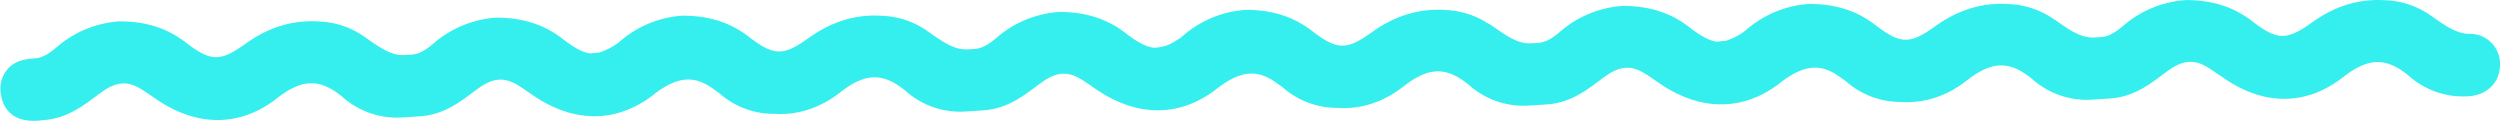
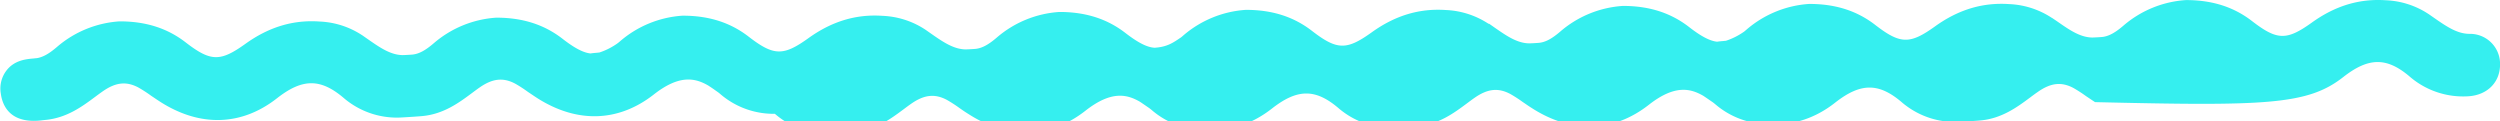
<svg xmlns="http://www.w3.org/2000/svg" id="Layer_1" data-name="Layer 1" width="843.29" height="40.93" viewBox="0 0 843.29 40.93">
-   <path d="M832.9,11.42c-4.16-.05-7.78-2.57-12-5.5l-1.62-1.13-.13-.08A28.19,28.19,0,0,0,804.79.09c-8.91-.61-17.1,1.86-25,7.55-8.49,6.08-11.69,6-20.16-.54-6.15-4.74-13.29-7-21.84-7.07h-.24l-.24,0a35.86,35.86,0,0,0-21,8.58c-2.78,2.4-4.89,3.55-7,3.84-.59.08-2.87.2-3.57.21-4.13-.07-7.73-2.59-11.9-5.5L692.2,6.05,692.07,6a28.28,28.28,0,0,0-14.39-4.62c-8.91-.6-17.1,1.86-25,7.55-8.48,6.08-11.69,6-20.16-.54-6.14-4.74-13.29-7-21.83-7.06h-.48a35.92,35.92,0,0,0-21,8.59l-.81.69a23.21,23.21,0,0,1-6.2,3.14h0l-1,.1c-.6.05-1.3.11-2,.22-2.46-.26-5.43-1.82-9.51-5-6.15-4.74-13.29-7-21.84-7.07h-.23l-.24,0a35.89,35.89,0,0,0-21,8.58c-2.78,2.4-4.88,3.55-7,3.84-.59.08-2.87.2-3.57.21-4.13-.07-7.73-2.59-11.9-5.5l-1.62-1.13L502.07,8a28.35,28.35,0,0,0-14.4-4.62c-8.91-.61-17.1,1.86-25,7.55-8.49,6.08-11.69,6-20.16-.54-6.15-4.74-13.29-7-21.84-7.06h-.47a35.92,35.92,0,0,0-21,8.59c-.24.22-.49.43-.74.63l-.13.09c-2.7,1.84-4.67,3.19-8.86,3.47-2.53-.14-5.59-1.69-9.87-5-6.14-4.74-13.29-7-21.83-7.07h-.24l-.24,0a35.86,35.86,0,0,0-21,8.58c-2.78,2.4-4.89,3.55-7,3.84-.59.08-2.87.2-3.57.21-4.13-.07-7.74-2.59-11.91-5.5l-1.61-1.13-.13-.08a28.22,28.22,0,0,0-14.4-4.62c-8.9-.62-17.1,1.86-25,7.55-8.48,6.08-11.69,6-20.16-.54-6.14-4.74-13.29-7-21.84-7.06h-.47a35.89,35.89,0,0,0-21,8.59c-.27.24-.54.46-.82.68a22.89,22.89,0,0,1-6.19,3.15h0l-1,.1c-.6.05-1.3.11-2,.22-2.46-.26-5.43-1.82-9.51-5-6.15-4.74-13.29-7-21.84-7.07h-.24l-.23,0a35.89,35.89,0,0,0-21,8.58c-2.78,2.4-4.88,3.55-7,3.84-.59.08-2.87.2-3.57.21-4.13-.07-7.73-2.59-11.9-5.5l-1.62-1.13-.13-.08a28.19,28.19,0,0,0-14.4-4.62c-8.9-.62-17.09,1.86-25,7.55-8.49,6.08-11.69,6-20.16-.54-6.15-4.74-13.29-7-21.84-7.06h-.48a35.89,35.89,0,0,0-21,8.58c-2.78,2.4-4.88,3.55-7,3.85-.33,0-.67.07-1,.09-2.36.21-6.31.54-9,3.94a10,10,0,0,0-2,7.87c.47,3.59,2.58,9.22,11.15,9.22a22.27,22.27,0,0,0,2.83-.19l1-.11h0c7.25-.65,12.54-4.59,16.79-7.75.87-.65,1.74-1.29,2.63-1.91,4.4-3.07,8-3.44,12.07-1.25a46.8,46.8,0,0,1,4.2,2.72c1,.67,2,1.35,3,2,13.48,8.66,27.51,8.26,39.5-1.13,8.53-6.68,14.59-6.74,22.35-.22a27.57,27.57,0,0,0,19.93,6.69l.84-.05c1.54-.09,4.42-.27,5.81-.4,7.25-.64,12.54-4.58,16.79-7.74.87-.65,1.74-1.3,2.62-1.91,4.41-3.07,8-3.44,12.08-1.25a44.62,44.62,0,0,1,4.19,2.72c1,.66,2,1.35,3,2,13.49,8.67,27.51,8.27,39.5-1.12,8.72-6.83,14-5.52,18.37-3,.78.52,1.54,1,2.31,1.57l.89.62.13.09c.22.18.45.35.62.5a27.59,27.59,0,0,0,18.51,6.75c7.74.5,15.36-2,22.06-7.25,8.53-6.68,14.59-6.74,22.34-.22a27.61,27.61,0,0,0,19.94,6.69l.84-.05c1.54-.09,4.42-.27,5.81-.4,7.25-.64,12.54-4.58,16.79-7.74.87-.65,1.74-1.3,2.62-1.91,4.41-3.07,8-3.44,12.08-1.25a46,46,0,0,1,4.2,2.72c.95.66,1.94,1.35,3,2,13.49,8.67,27.52,8.27,39.5-1.12,8.72-6.83,14-5.53,18.37-3,.77.51,1.54,1.05,2.31,1.57l.9.62.12.1c.23.17.45.34.62.49a27.76,27.76,0,0,0,18.16,6.75h.35c7.73.52,15.36-2,22.06-7.25,8.55-6.69,14.61-6.74,22.31-.25a27.65,27.65,0,0,0,20,6.72l.84-.05c1.55-.09,4.42-.27,5.81-.4,7.25-.64,12.54-4.58,16.79-7.74.87-.65,1.74-1.3,2.62-1.91,4.41-3.07,8-3.44,12.08-1.25a44.7,44.7,0,0,1,4.2,2.72c1,.66,1.94,1.35,3,2,13.49,8.67,27.52,8.27,39.5-1.12,8.73-6.83,14-5.52,18.37-3,.78.52,1.55,1.05,2.32,1.58l.89.61.12.09.62.49a27.75,27.75,0,0,0,18.52,6.76c7.73.5,15.35-2,22-7.25,8.55-6.69,14.61-6.74,22.31-.25a27.65,27.65,0,0,0,20,6.72l.85-.05c1.54-.09,4.41-.27,5.8-.4,7.25-.64,12.54-4.58,16.79-7.74.87-.65,1.74-1.3,2.63-1.91,4.4-3.07,8-3.45,12.07-1.25a46.8,46.8,0,0,1,4.2,2.72c1,.66,2,1.35,3,2C764.4,35.8,778.43,35.4,790.41,26c8.55-6.69,14.62-6.74,22.31-.26a27.62,27.62,0,0,0,20,6.73c6.37-.44,10.63-4.78,10.59-10.79A10.13,10.13,0,0,0,832.9,11.42Z" fill="#35efef" />
+   <path d="M832.9,11.42c-4.16-.05-7.78-2.57-12-5.5l-1.62-1.13-.13-.08A28.19,28.19,0,0,0,804.79.09c-8.91-.61-17.1,1.86-25,7.55-8.49,6.08-11.69,6-20.16-.54-6.15-4.74-13.29-7-21.84-7.07h-.24l-.24,0a35.86,35.86,0,0,0-21,8.58c-2.78,2.4-4.89,3.55-7,3.84-.59.08-2.87.2-3.57.21-4.13-.07-7.73-2.59-11.9-5.5L692.2,6.05,692.07,6a28.28,28.28,0,0,0-14.39-4.62c-8.91-.6-17.1,1.86-25,7.55-8.48,6.08-11.69,6-20.16-.54-6.14-4.74-13.29-7-21.83-7.06h-.48a35.92,35.92,0,0,0-21,8.59l-.81.69a23.21,23.21,0,0,1-6.2,3.14h0l-1,.1c-.6.05-1.3.11-2,.22-2.46-.26-5.43-1.82-9.51-5-6.15-4.74-13.29-7-21.84-7.07h-.23l-.24,0a35.89,35.89,0,0,0-21,8.58c-2.78,2.4-4.88,3.55-7,3.84-.59.08-2.87.2-3.57.21-4.13-.07-7.73-2.59-11.9-5.5l-1.62-1.13L502.07,8a28.35,28.35,0,0,0-14.4-4.62c-8.91-.61-17.1,1.86-25,7.55-8.49,6.08-11.69,6-20.16-.54-6.15-4.74-13.29-7-21.84-7.06h-.47a35.92,35.92,0,0,0-21,8.59c-.24.22-.49.43-.74.63l-.13.09c-2.7,1.84-4.67,3.19-8.86,3.47-2.53-.14-5.59-1.69-9.87-5-6.14-4.74-13.29-7-21.83-7.07h-.24l-.24,0a35.86,35.86,0,0,0-21,8.58c-2.78,2.4-4.89,3.55-7,3.84-.59.08-2.87.2-3.57.21-4.13-.07-7.74-2.59-11.91-5.5l-1.61-1.13-.13-.08a28.22,28.22,0,0,0-14.4-4.62c-8.9-.62-17.1,1.86-25,7.55-8.48,6.08-11.69,6-20.16-.54-6.14-4.74-13.29-7-21.84-7.06h-.47a35.89,35.89,0,0,0-21,8.59c-.27.24-.54.46-.82.68a22.89,22.89,0,0,1-6.19,3.15h0l-1,.1c-.6.05-1.3.11-2,.22-2.46-.26-5.43-1.82-9.51-5-6.15-4.74-13.29-7-21.84-7.07h-.24l-.23,0a35.89,35.89,0,0,0-21,8.58c-2.78,2.4-4.88,3.55-7,3.84-.59.08-2.87.2-3.57.21-4.13-.07-7.73-2.59-11.9-5.5l-1.62-1.13-.13-.08a28.19,28.19,0,0,0-14.4-4.62c-8.9-.62-17.09,1.86-25,7.55-8.49,6.08-11.69,6-20.16-.54-6.15-4.74-13.29-7-21.84-7.06h-.48a35.89,35.89,0,0,0-21,8.58c-2.78,2.4-4.88,3.55-7,3.85-.33,0-.67.07-1,.09-2.36.21-6.31.54-9,3.94a10,10,0,0,0-2,7.87c.47,3.59,2.58,9.22,11.15,9.22a22.27,22.27,0,0,0,2.83-.19l1-.11h0c7.25-.65,12.54-4.59,16.79-7.75.87-.65,1.74-1.29,2.63-1.91,4.4-3.07,8-3.44,12.07-1.25a46.8,46.8,0,0,1,4.2,2.72c1,.67,2,1.35,3,2,13.48,8.66,27.51,8.26,39.5-1.13,8.53-6.68,14.59-6.74,22.35-.22a27.57,27.57,0,0,0,19.93,6.69l.84-.05c1.54-.09,4.42-.27,5.81-.4,7.25-.64,12.54-4.58,16.79-7.74.87-.65,1.74-1.3,2.62-1.91,4.41-3.07,8-3.44,12.08-1.25a44.62,44.62,0,0,1,4.19,2.72c1,.66,2,1.35,3,2,13.49,8.67,27.51,8.27,39.5-1.12,8.72-6.83,14-5.52,18.37-3,.78.52,1.54,1,2.31,1.57l.89.62.13.09c.22.18.45.35.62.5a27.59,27.59,0,0,0,18.51,6.75a27.61,27.61,0,0,0,19.94,6.69l.84-.05c1.54-.09,4.42-.27,5.81-.4,7.25-.64,12.54-4.58,16.79-7.74.87-.65,1.74-1.3,2.62-1.91,4.41-3.07,8-3.44,12.08-1.25a46,46,0,0,1,4.2,2.72c.95.66,1.94,1.35,3,2,13.49,8.67,27.52,8.27,39.5-1.12,8.72-6.83,14-5.53,18.37-3,.77.51,1.54,1.05,2.31,1.57l.9.62.12.1c.23.17.45.34.62.49a27.76,27.76,0,0,0,18.16,6.75h.35c7.73.52,15.36-2,22.06-7.25,8.55-6.69,14.61-6.74,22.31-.25a27.65,27.65,0,0,0,20,6.72l.84-.05c1.55-.09,4.42-.27,5.81-.4,7.25-.64,12.54-4.58,16.79-7.74.87-.65,1.74-1.3,2.62-1.91,4.41-3.07,8-3.44,12.08-1.25a44.7,44.7,0,0,1,4.2,2.72c1,.66,1.94,1.35,3,2,13.49,8.67,27.52,8.27,39.5-1.12,8.73-6.83,14-5.52,18.37-3,.78.52,1.55,1.05,2.32,1.58l.89.61.12.09.62.49a27.75,27.75,0,0,0,18.52,6.76c7.73.5,15.35-2,22-7.25,8.55-6.69,14.61-6.74,22.31-.25a27.65,27.65,0,0,0,20,6.72l.85-.05c1.54-.09,4.41-.27,5.8-.4,7.25-.64,12.54-4.58,16.79-7.74.87-.65,1.74-1.3,2.63-1.91,4.4-3.07,8-3.45,12.07-1.25a46.8,46.8,0,0,1,4.2,2.72c1,.66,2,1.35,3,2C764.4,35.8,778.43,35.4,790.41,26c8.55-6.69,14.62-6.74,22.31-.26a27.62,27.62,0,0,0,20,6.73c6.37-.44,10.63-4.78,10.59-10.79A10.13,10.13,0,0,0,832.9,11.42Z" fill="#35efef" />
</svg>